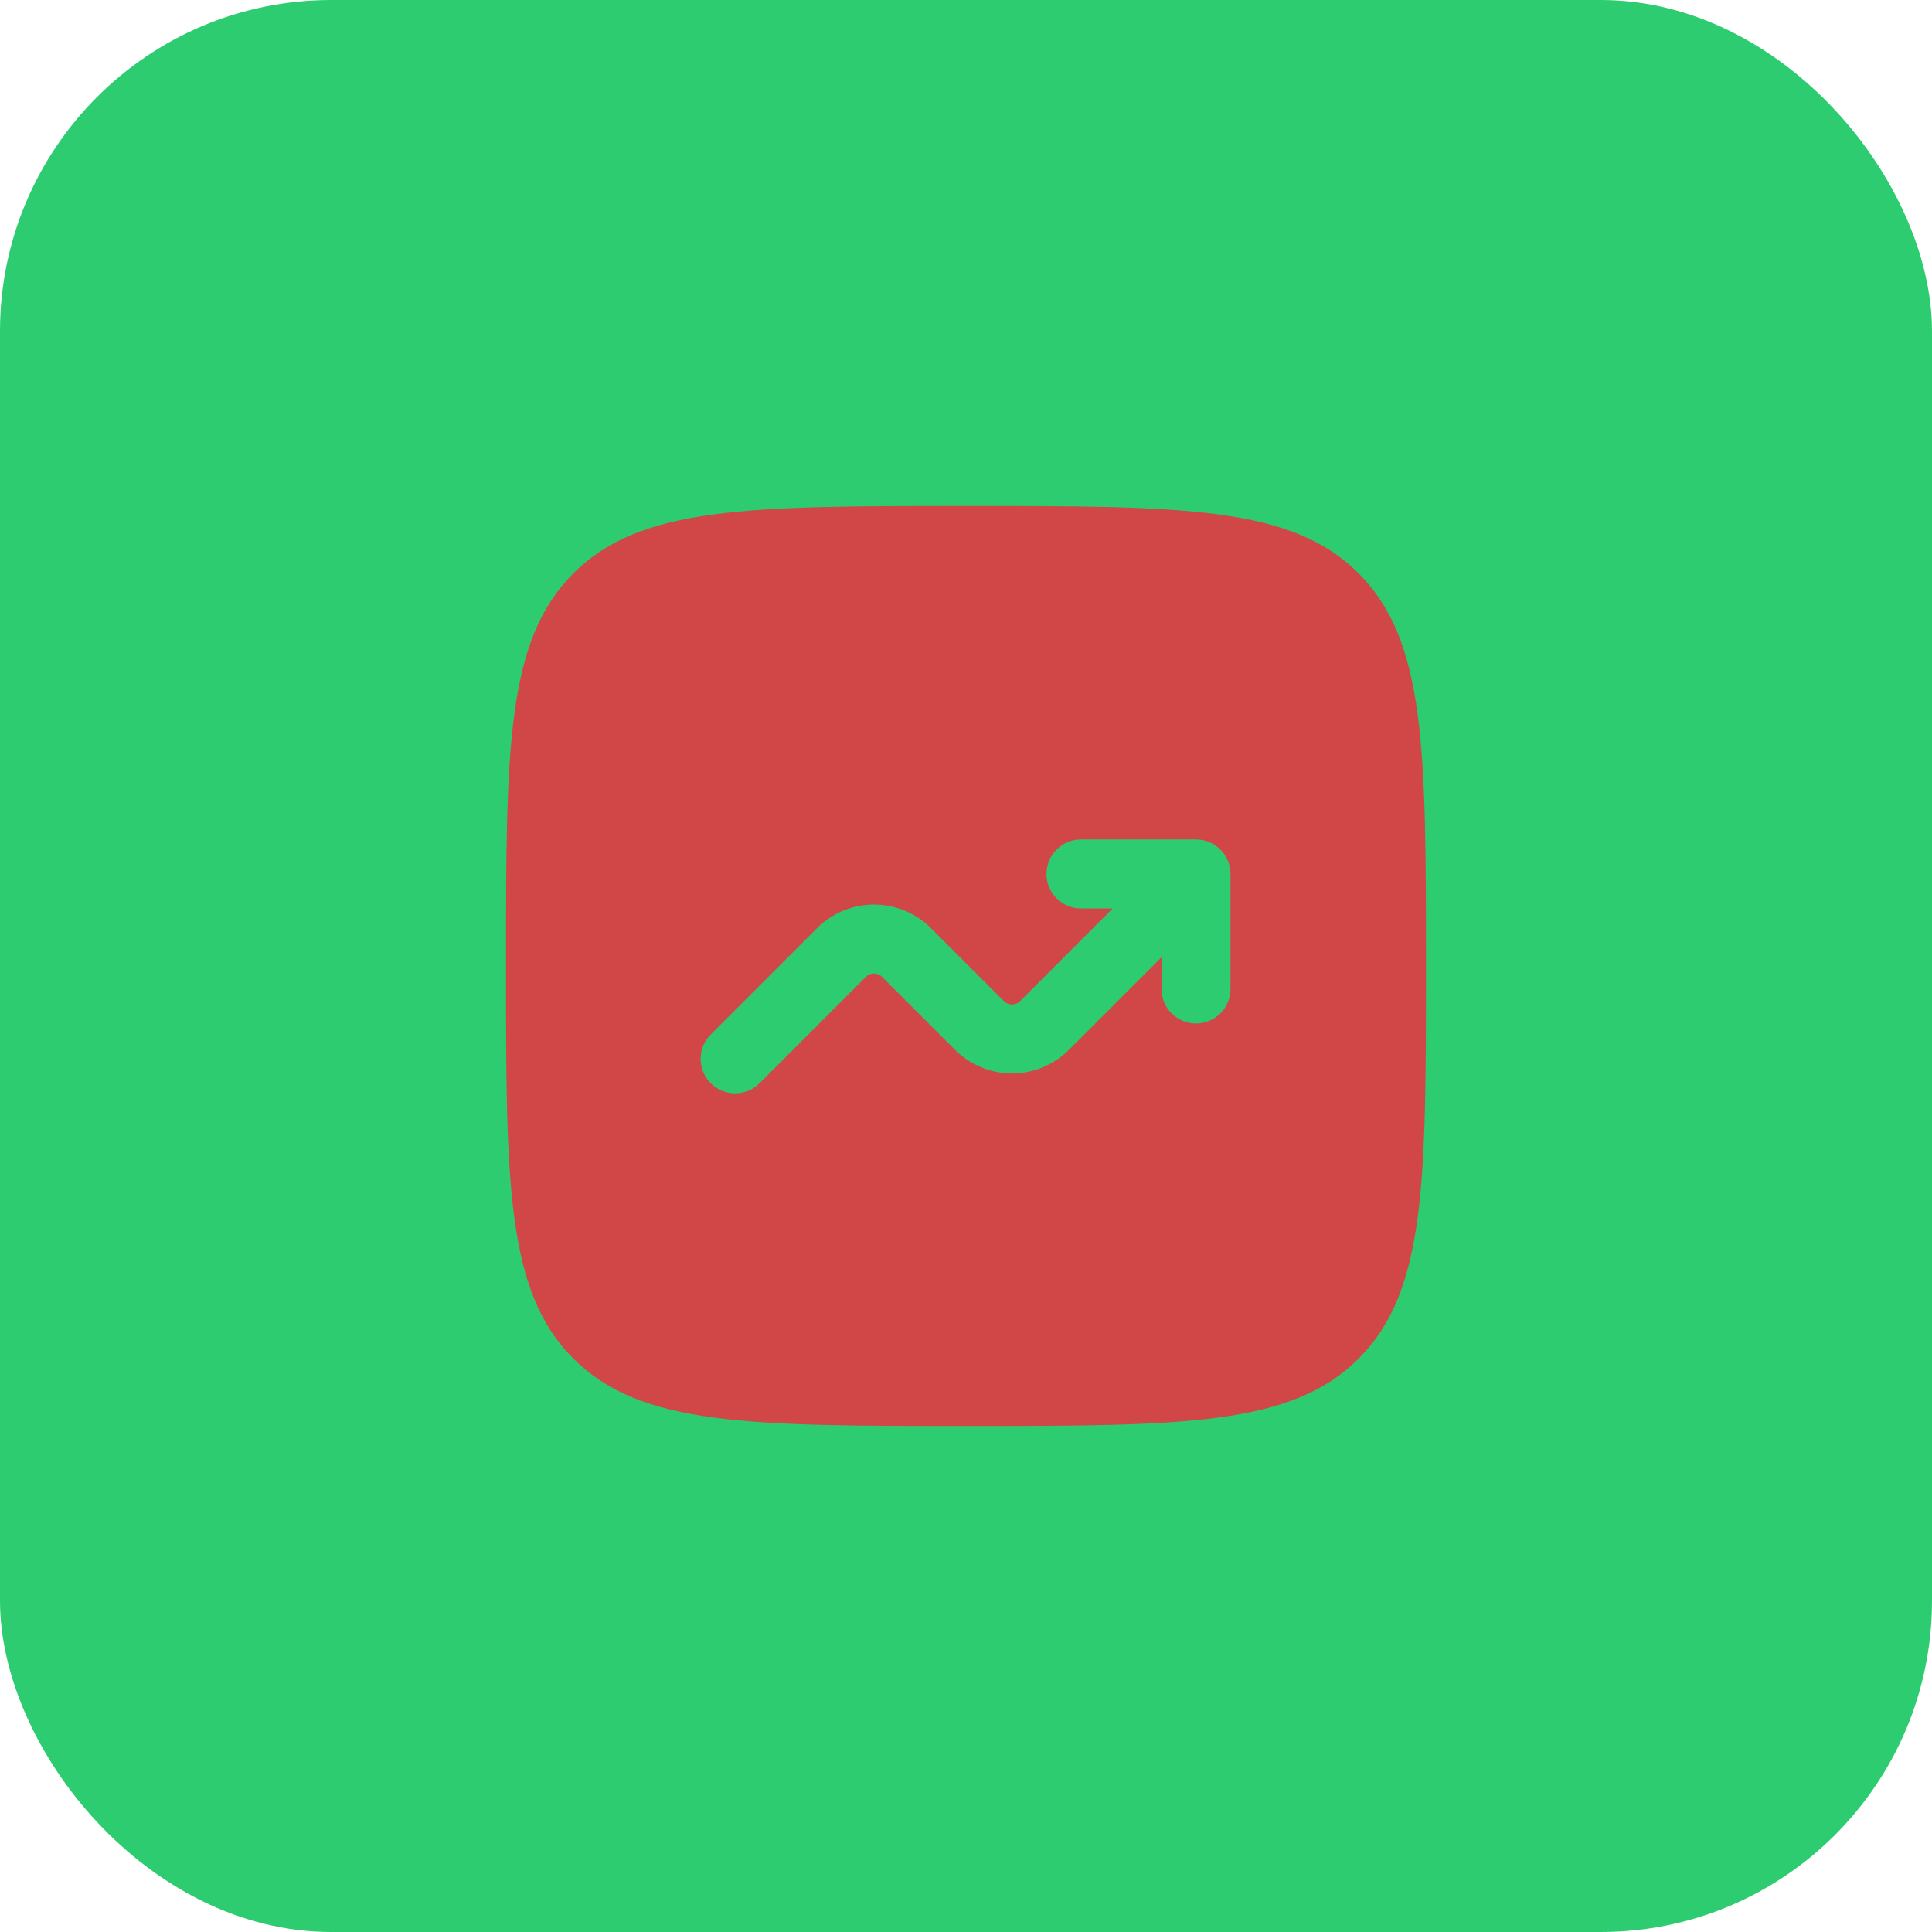
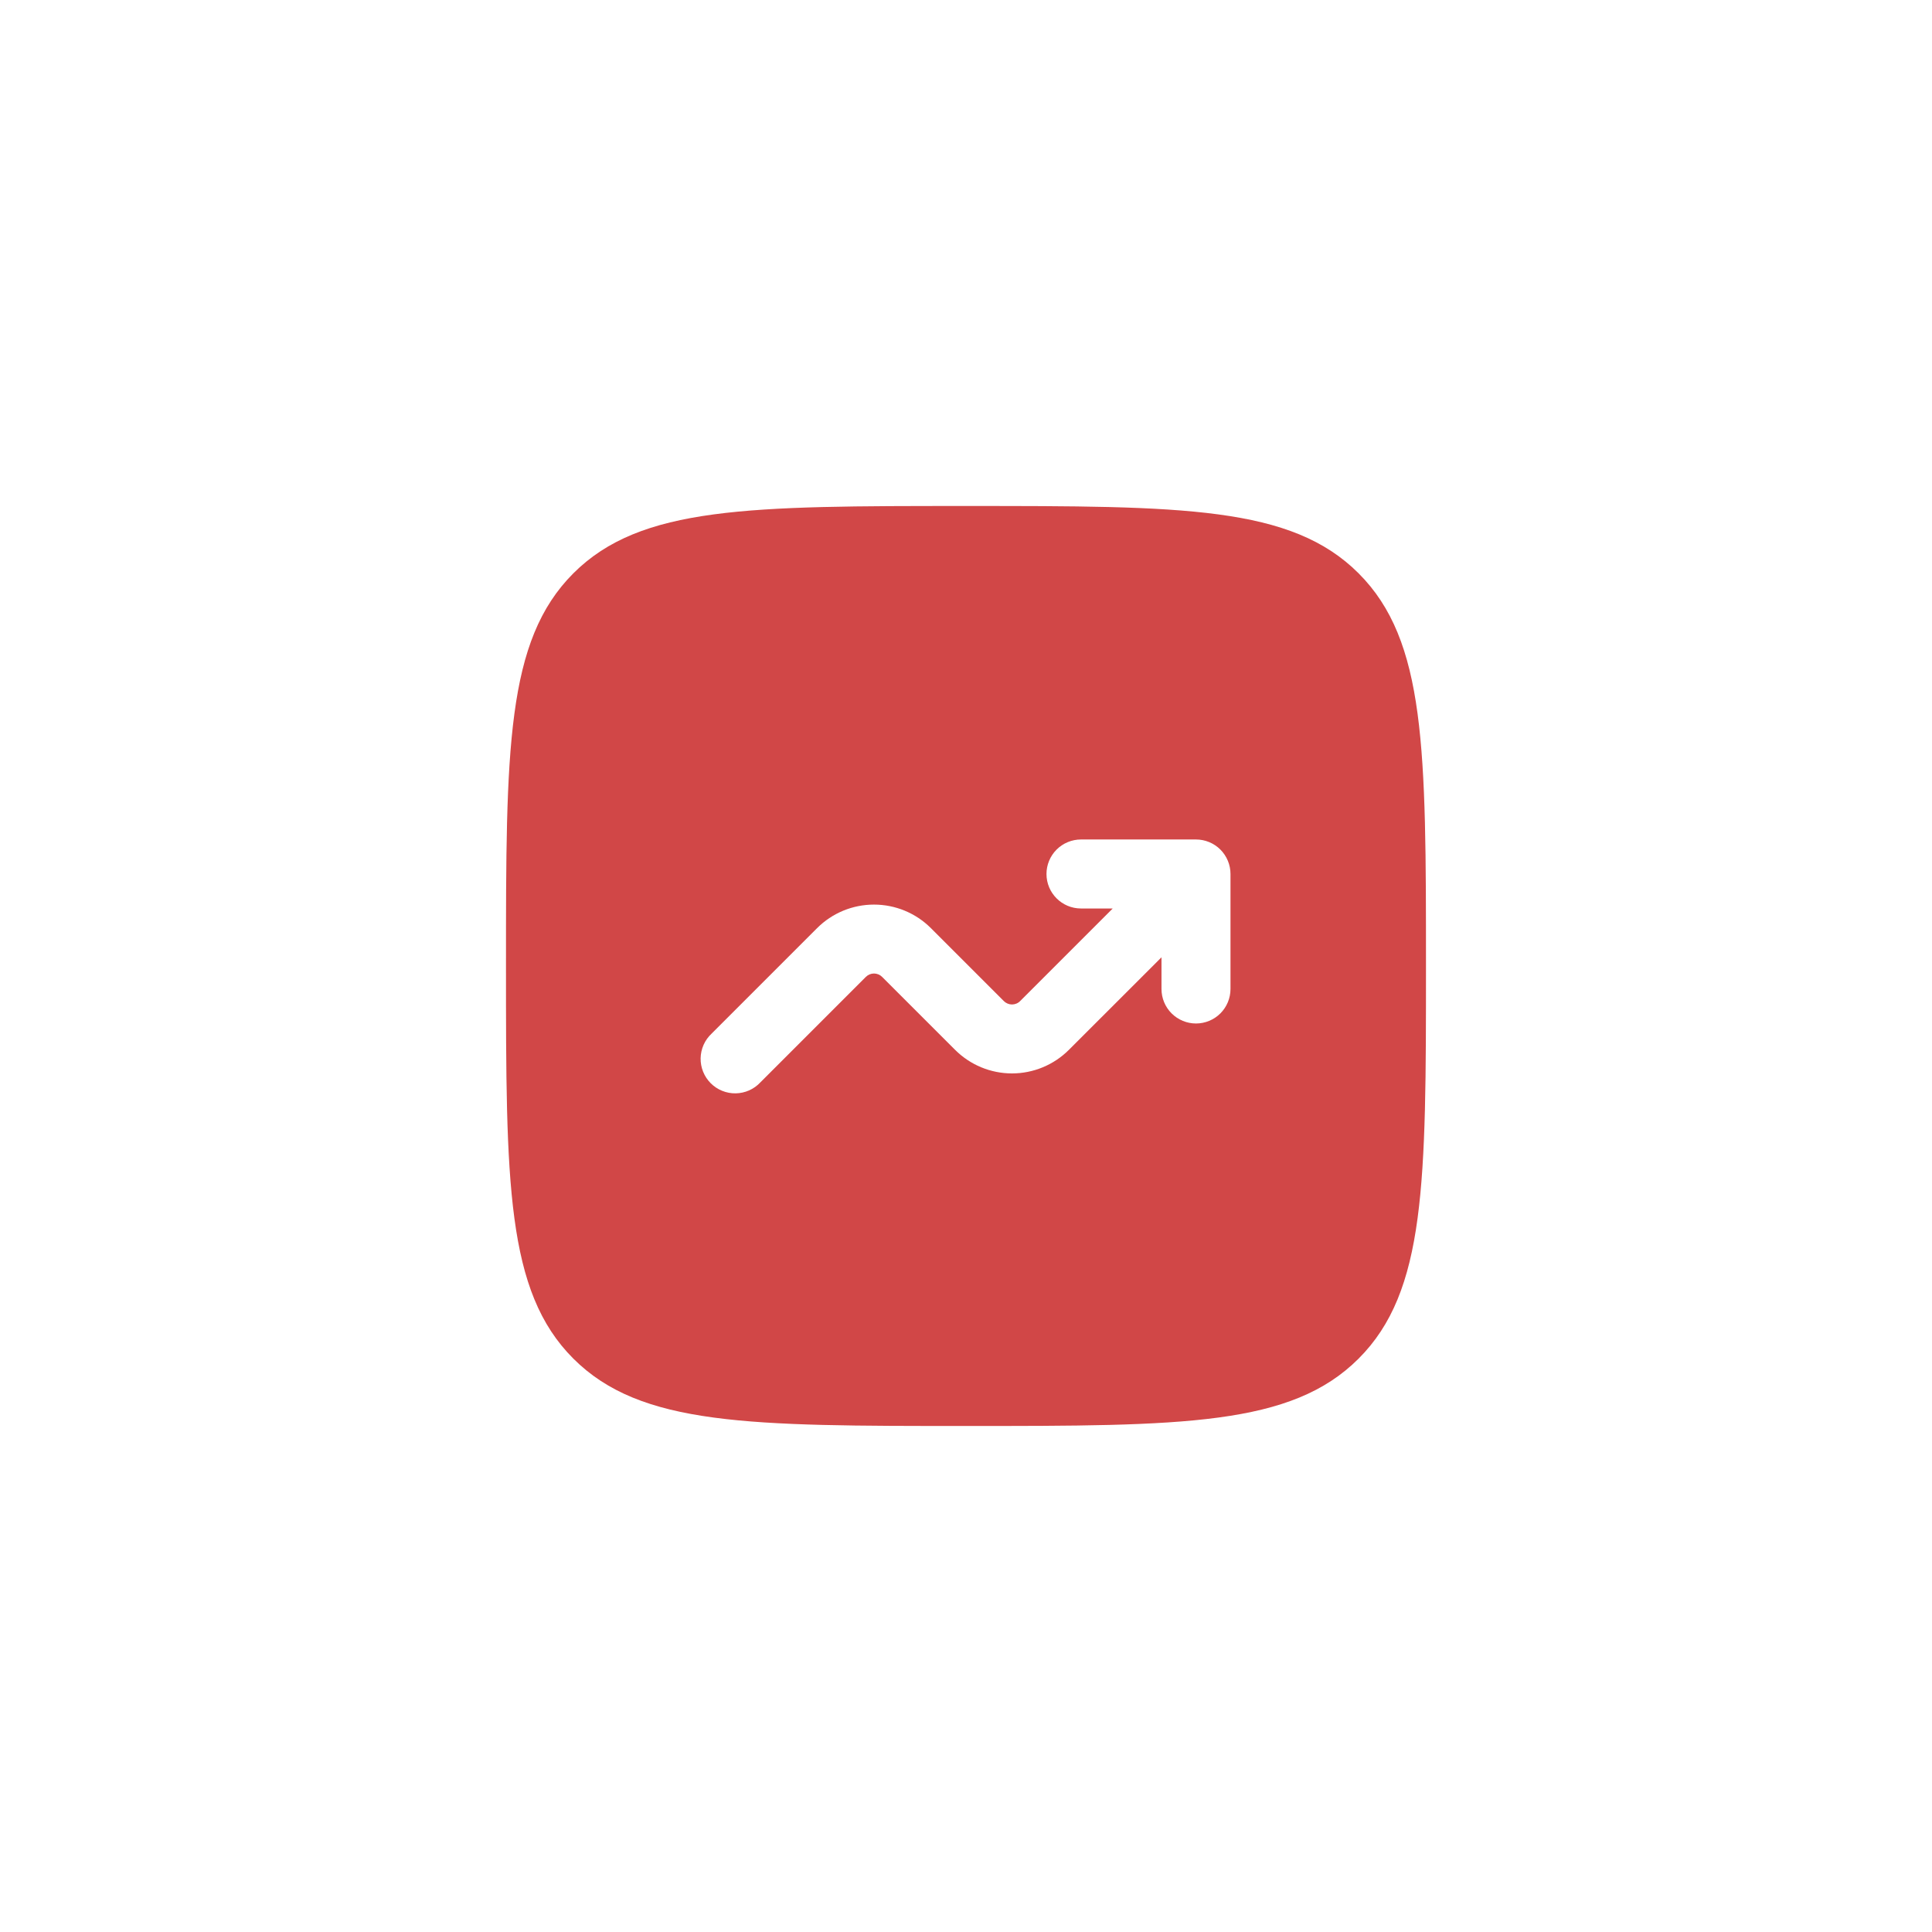
<svg xmlns="http://www.w3.org/2000/svg" width="70" height="70" viewBox="0 0 70 70" fill="none">
-   <rect width="70" height="70" rx="12" fill="#2ECC71" />
  <path fill-rule="evenodd" clip-rule="evenodd" d="M20.773 20.773C18.333 23.216 18.333 27.143 18.333 35C18.333 42.856 18.333 46.785 20.773 49.225C23.216 51.666 27.143 51.666 35 51.666C42.856 51.666 46.785 51.666 49.225 49.225C51.666 46.786 51.666 42.856 51.666 35C51.666 27.143 51.666 23.215 49.225 20.773C46.786 18.333 42.856 18.333 35 18.333C27.143 18.333 23.215 18.333 20.773 20.773ZM37.916 31.666C37.916 32.356 38.476 32.916 39.166 32.916H40.316L36.961 36.271C36.923 36.31 36.877 36.341 36.826 36.362C36.775 36.383 36.721 36.394 36.666 36.394C36.611 36.394 36.557 36.383 36.507 36.362C36.456 36.341 36.41 36.31 36.371 36.271L33.728 33.628C33.181 33.081 32.44 32.775 31.666 32.775C30.893 32.775 30.152 33.081 29.605 33.628L25.783 37.45C25.66 37.564 25.562 37.702 25.493 37.855C25.425 38.009 25.388 38.174 25.385 38.342C25.382 38.51 25.413 38.677 25.476 38.832C25.539 38.988 25.633 39.129 25.751 39.248C25.87 39.367 26.011 39.46 26.167 39.523C26.323 39.586 26.489 39.617 26.657 39.614C26.825 39.611 26.991 39.574 27.144 39.506C27.297 39.438 27.435 39.339 27.55 39.216L31.371 35.395C31.41 35.356 31.456 35.325 31.507 35.304C31.557 35.283 31.611 35.272 31.666 35.272C31.721 35.272 31.775 35.283 31.826 35.304C31.877 35.325 31.923 35.356 31.961 35.395L34.605 38.038C35.152 38.584 35.893 38.892 36.666 38.892C37.44 38.892 38.181 38.584 38.728 38.038L42.083 34.685V35.833C42.083 36.164 42.215 36.483 42.449 36.717C42.684 36.951 43.002 37.083 43.333 37.083C43.664 37.083 43.983 36.951 44.217 36.717C44.451 36.483 44.583 36.164 44.583 35.833V31.666C44.583 31.335 44.451 31.017 44.217 30.782C43.983 30.548 43.664 30.416 43.333 30.416H39.166C38.835 30.416 38.517 30.548 38.282 30.782C38.048 31.017 37.916 31.335 37.916 31.666Z" fill="#D14747" />
</svg>